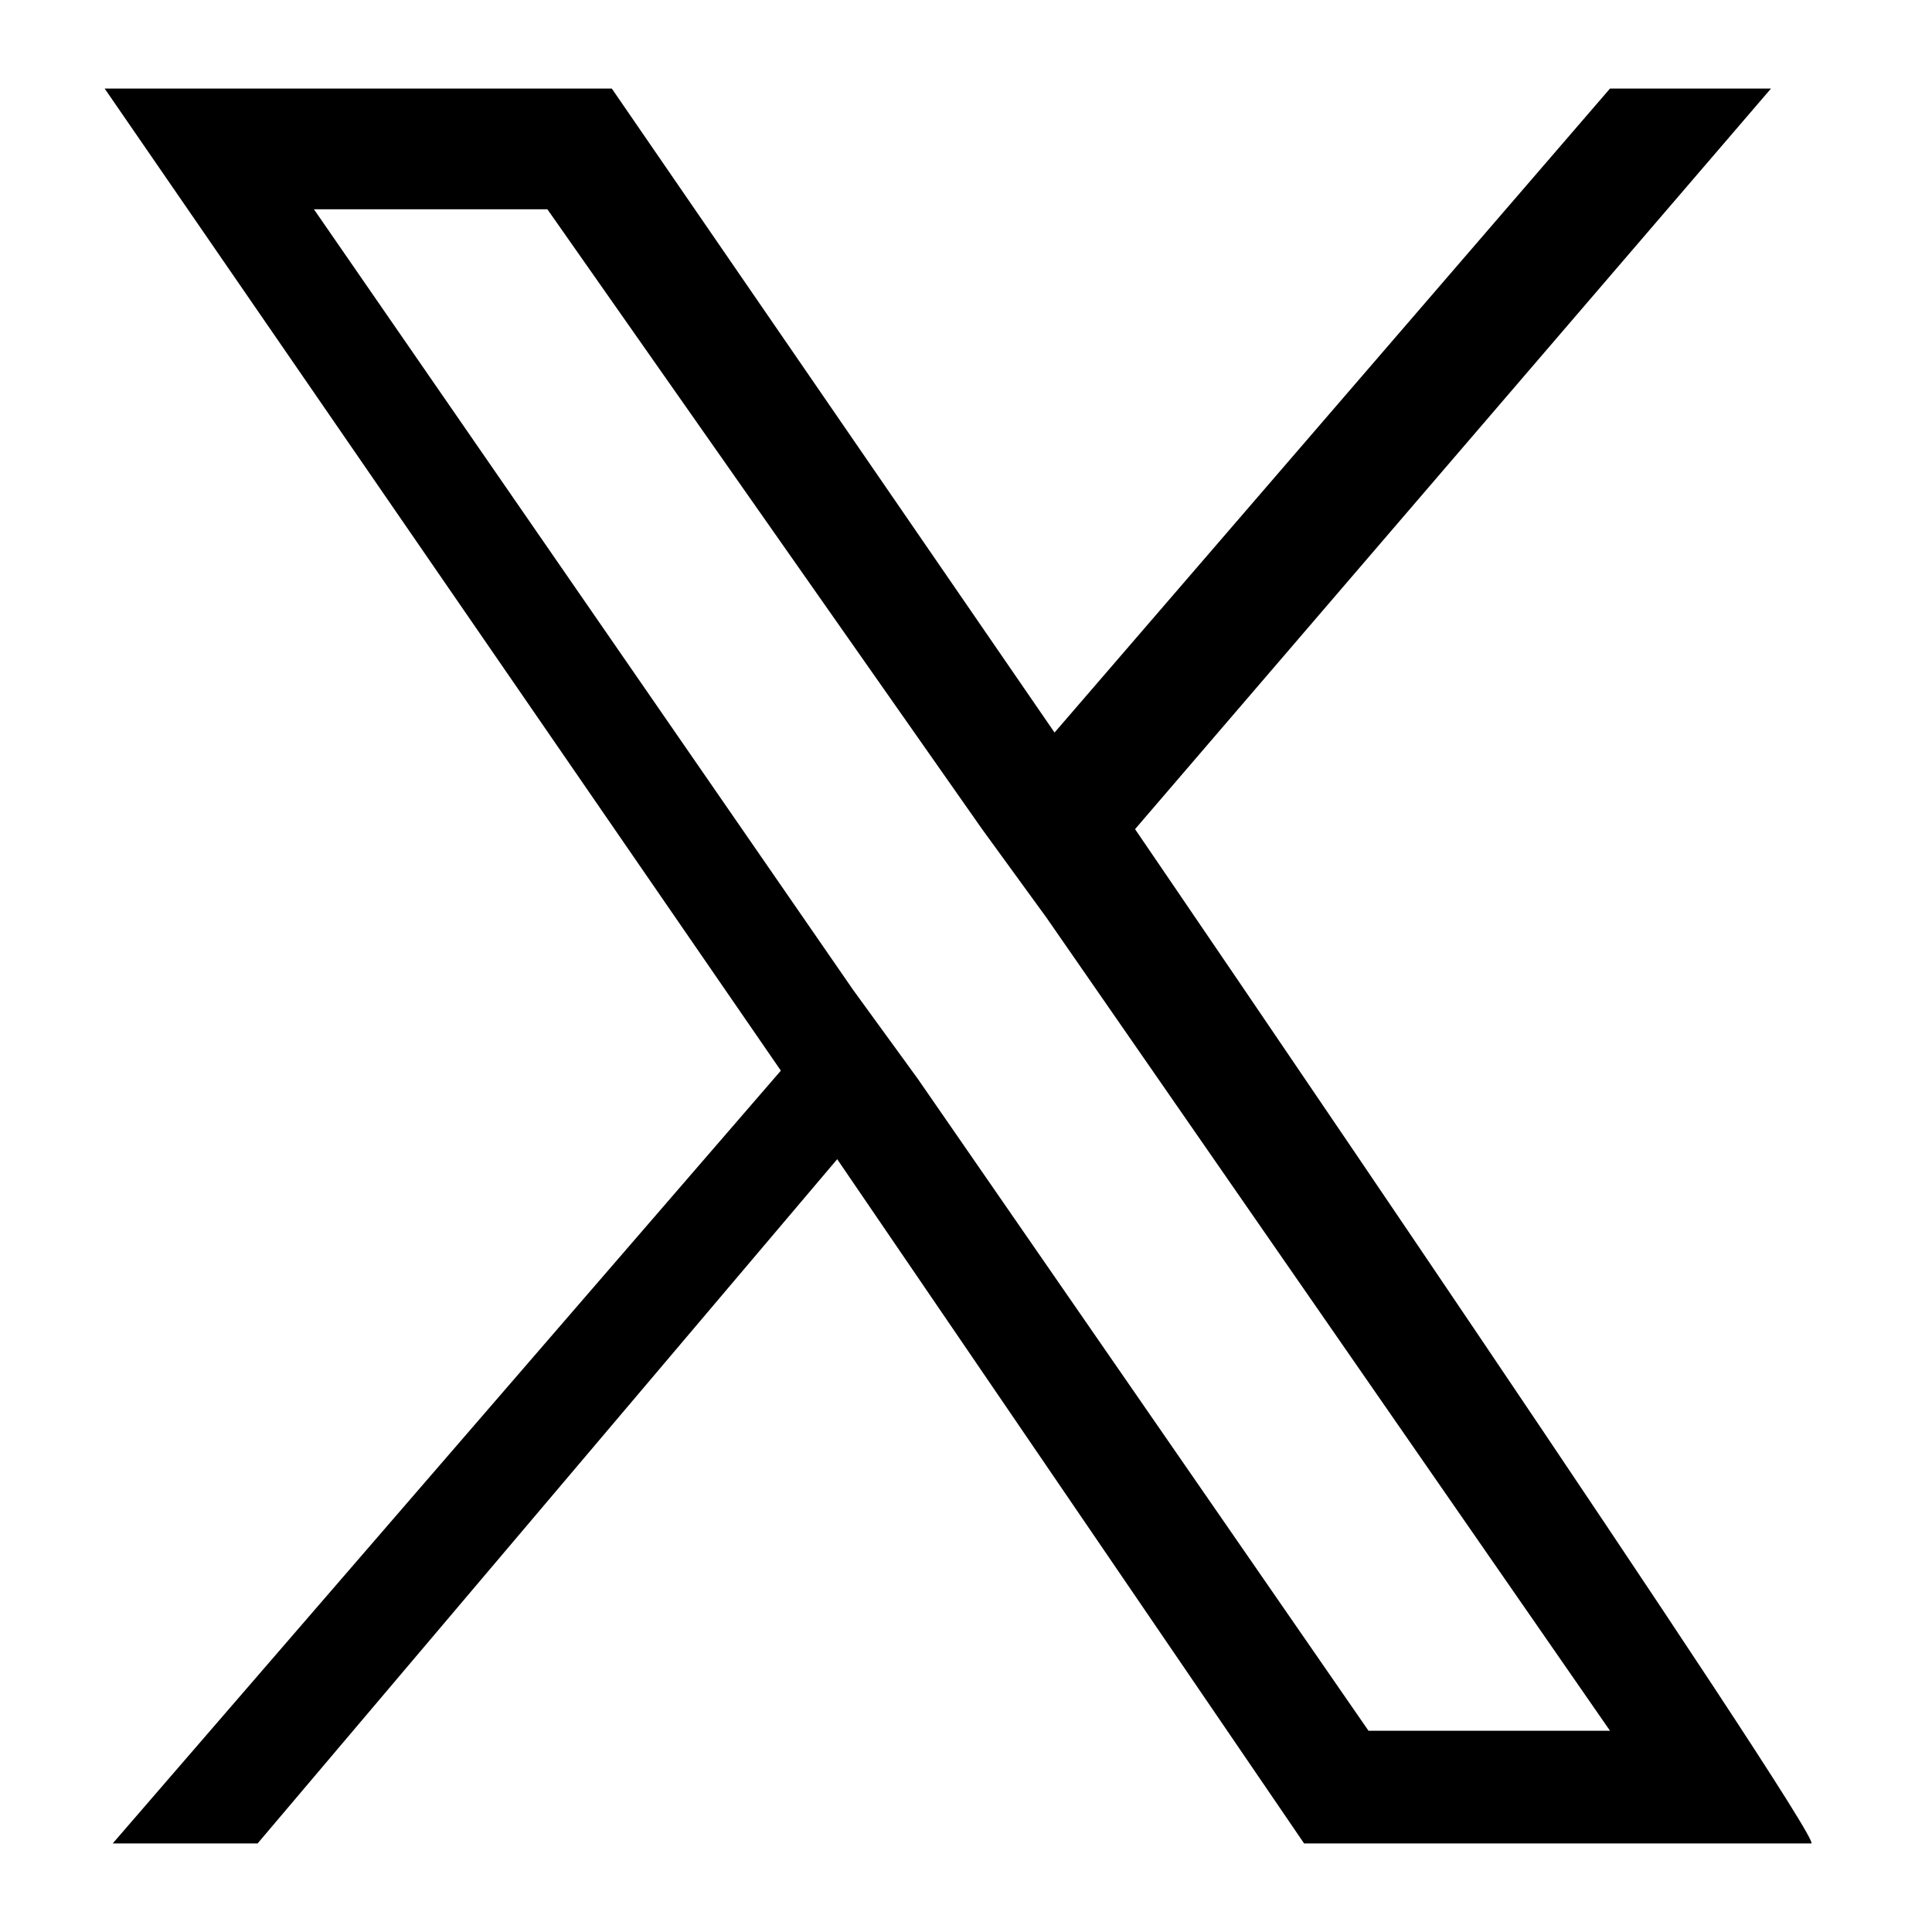
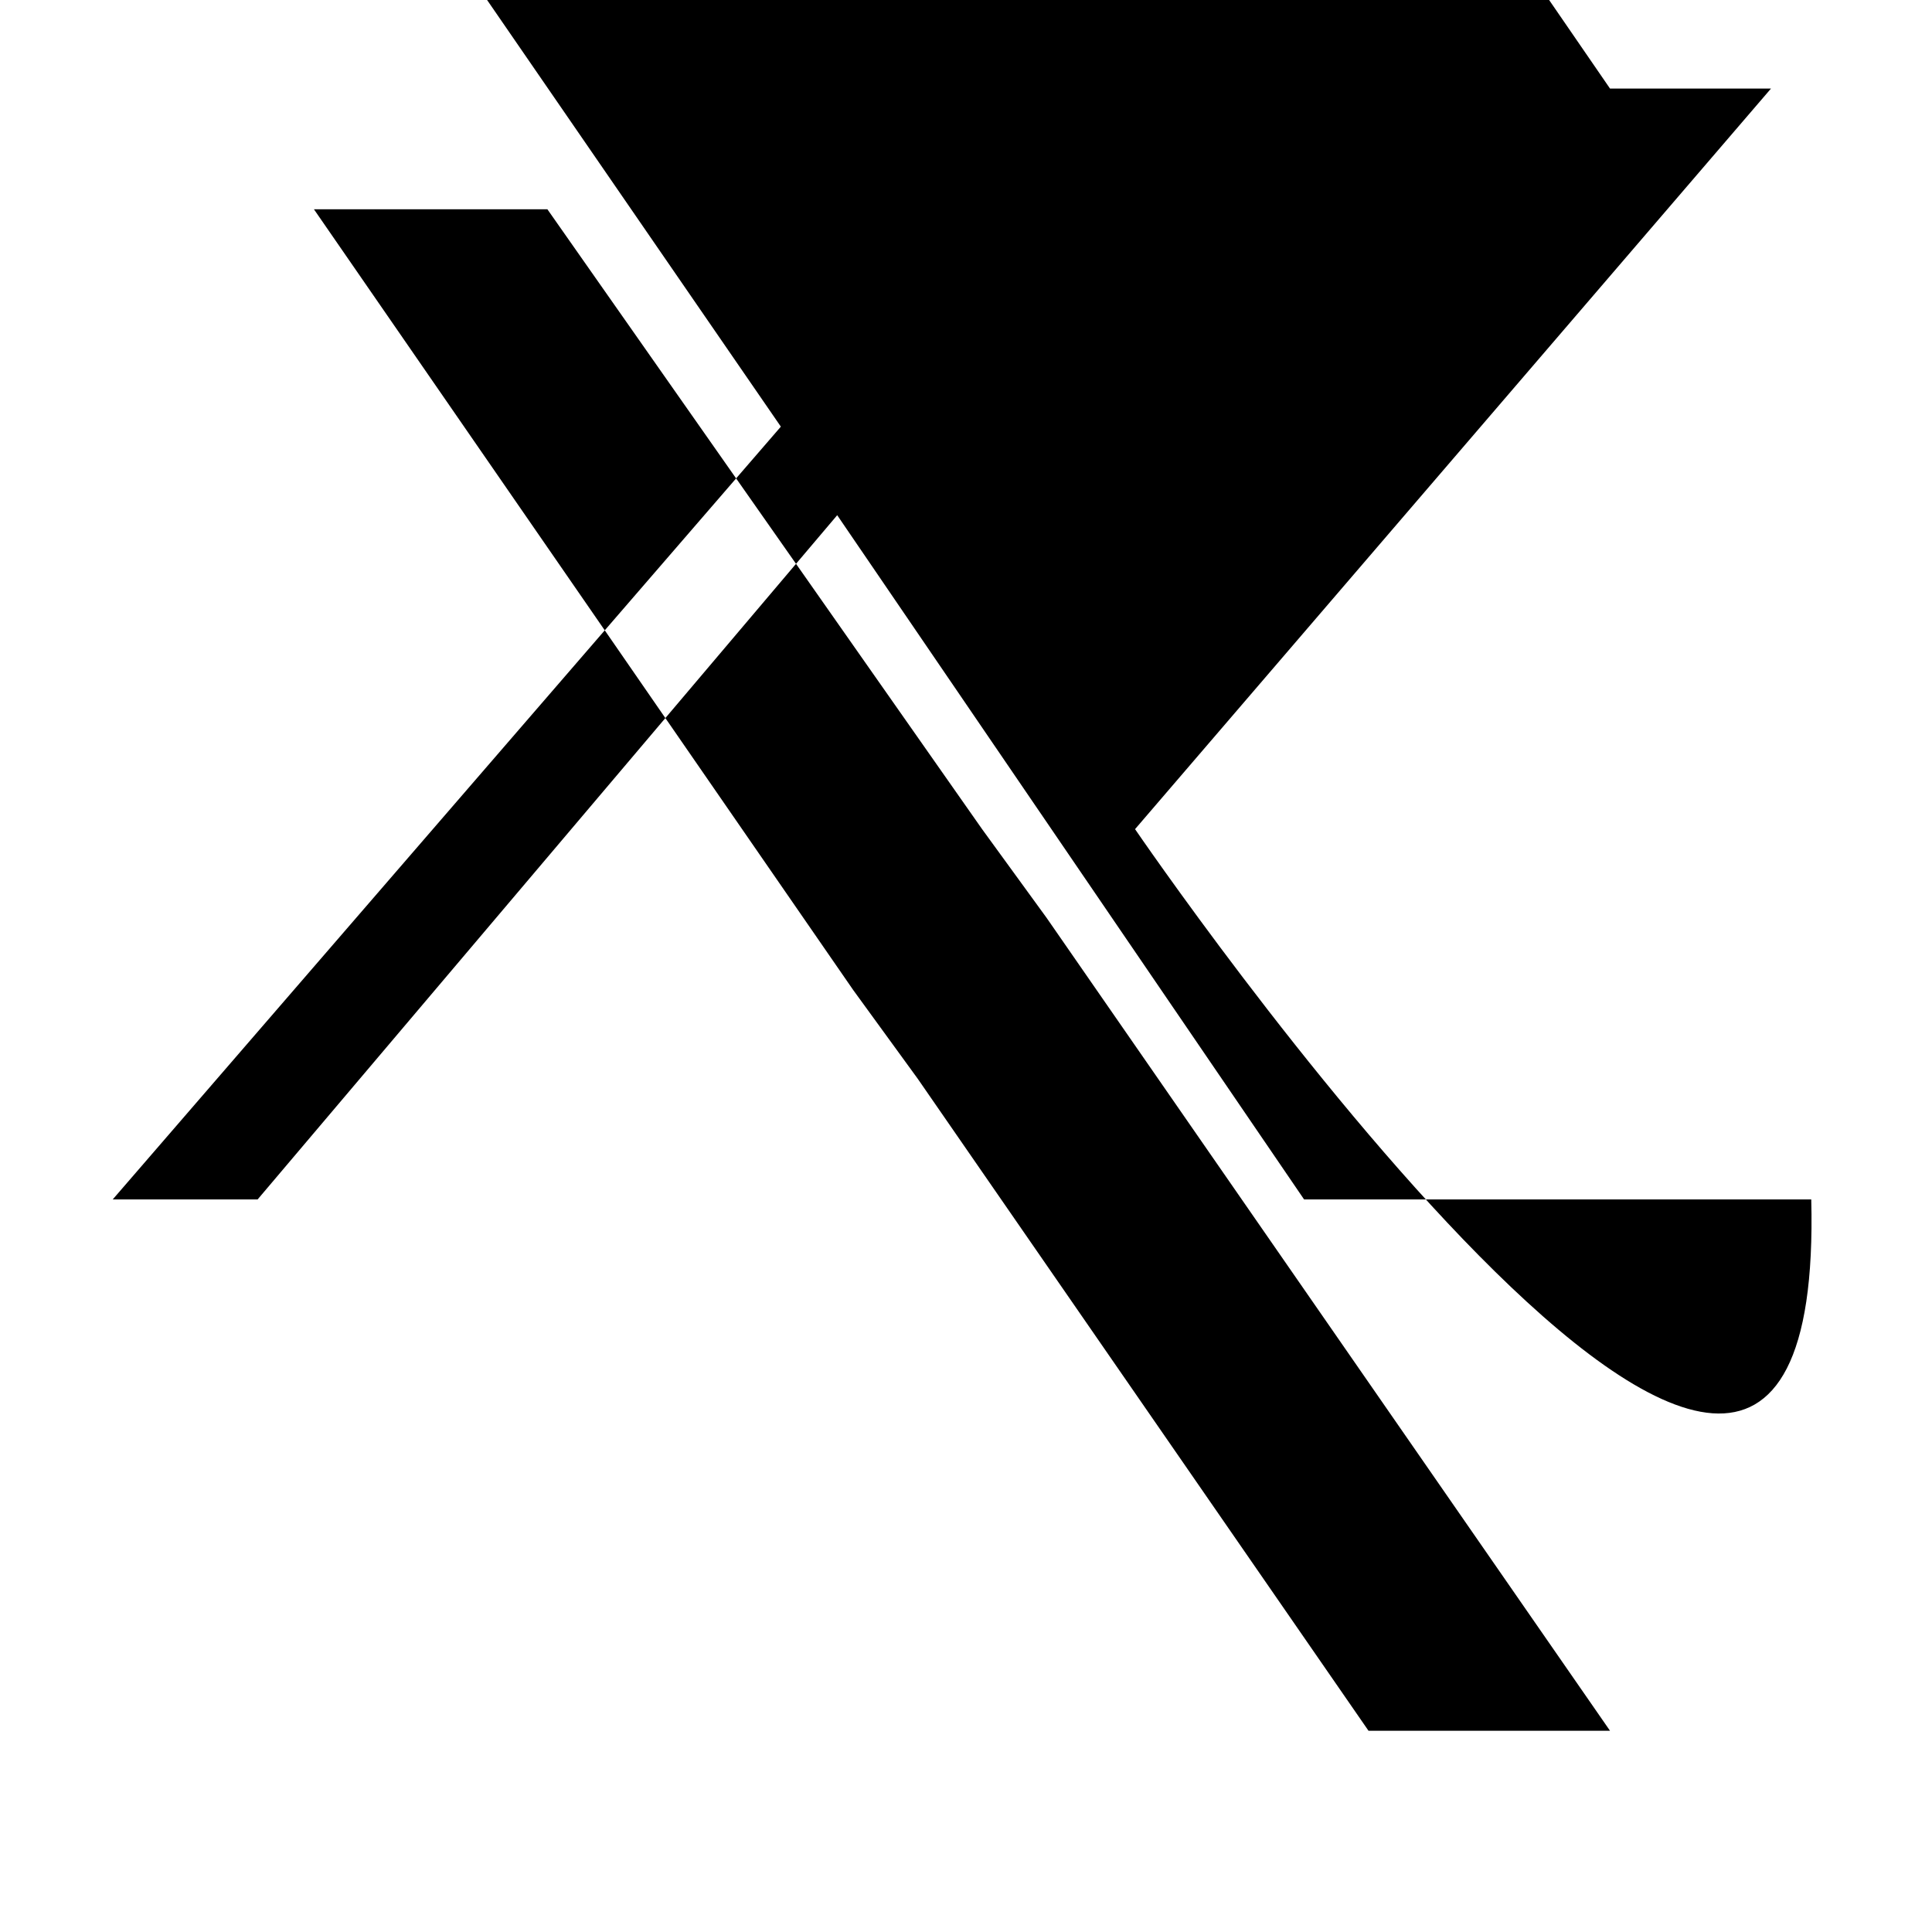
<svg xmlns="http://www.w3.org/2000/svg" version="1.1" id="Layer_1" x="0px" y="0px" width="24px" height="24px" viewBox="0 0 24 24" style="enable-background:new 0 0 24 24;" xml:space="preserve">
-   <path d="M14.1,10.3L22,1.1H20l-6.9,8l-5.5-8H1.3l8.4,12.2l-8.3,9.6h1.8l7.2-8.5l5.8,8.5h6.3C22.7,22.9,14.1,10.3,14.1,10.3z   M11.4,13.4l-0.8-1.1L3.9,2.6h2.9l5.4,7.7l0.8,1.1l7,10.1H17C17,21.5,11.4,13.4,11.4,13.4z" />
+   <path d="M14.1,10.3L22,1.1H20l-5.5-8H1.3l8.4,12.2l-8.3,9.6h1.8l7.2-8.5l5.8,8.5h6.3C22.7,22.9,14.1,10.3,14.1,10.3z   M11.4,13.4l-0.8-1.1L3.9,2.6h2.9l5.4,7.7l0.8,1.1l7,10.1H17C17,21.5,11.4,13.4,11.4,13.4z" />
</svg>